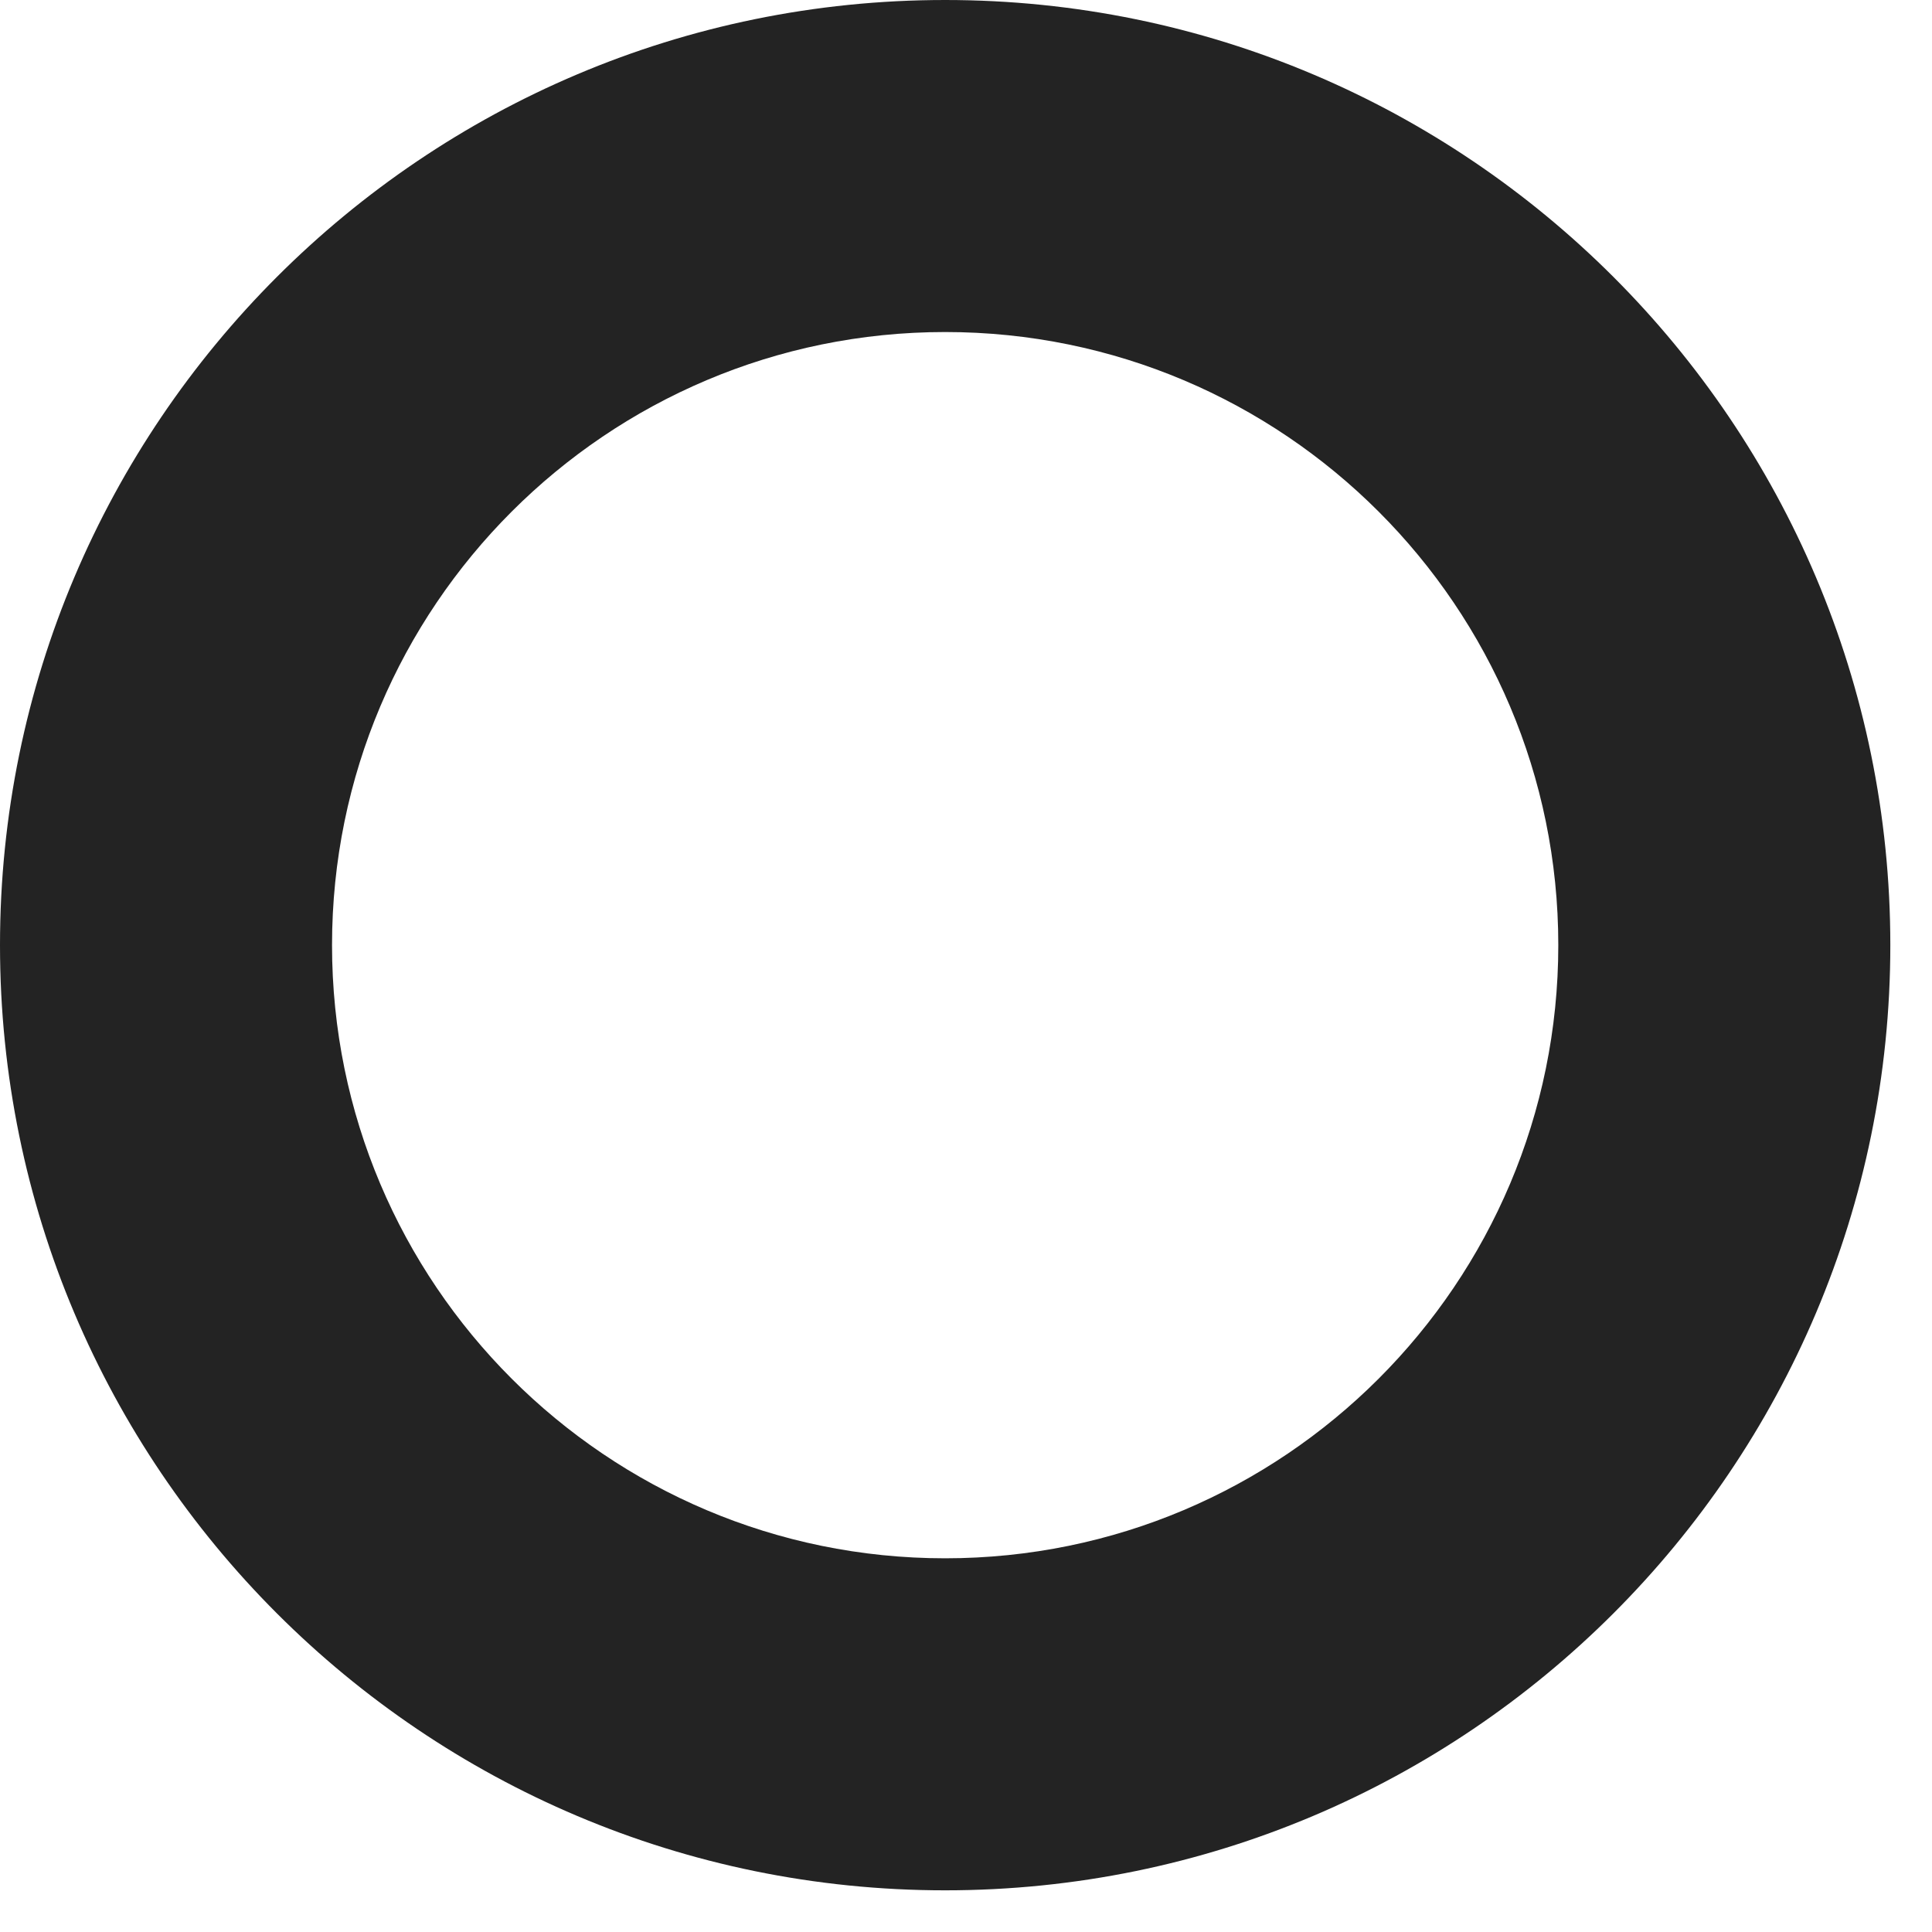
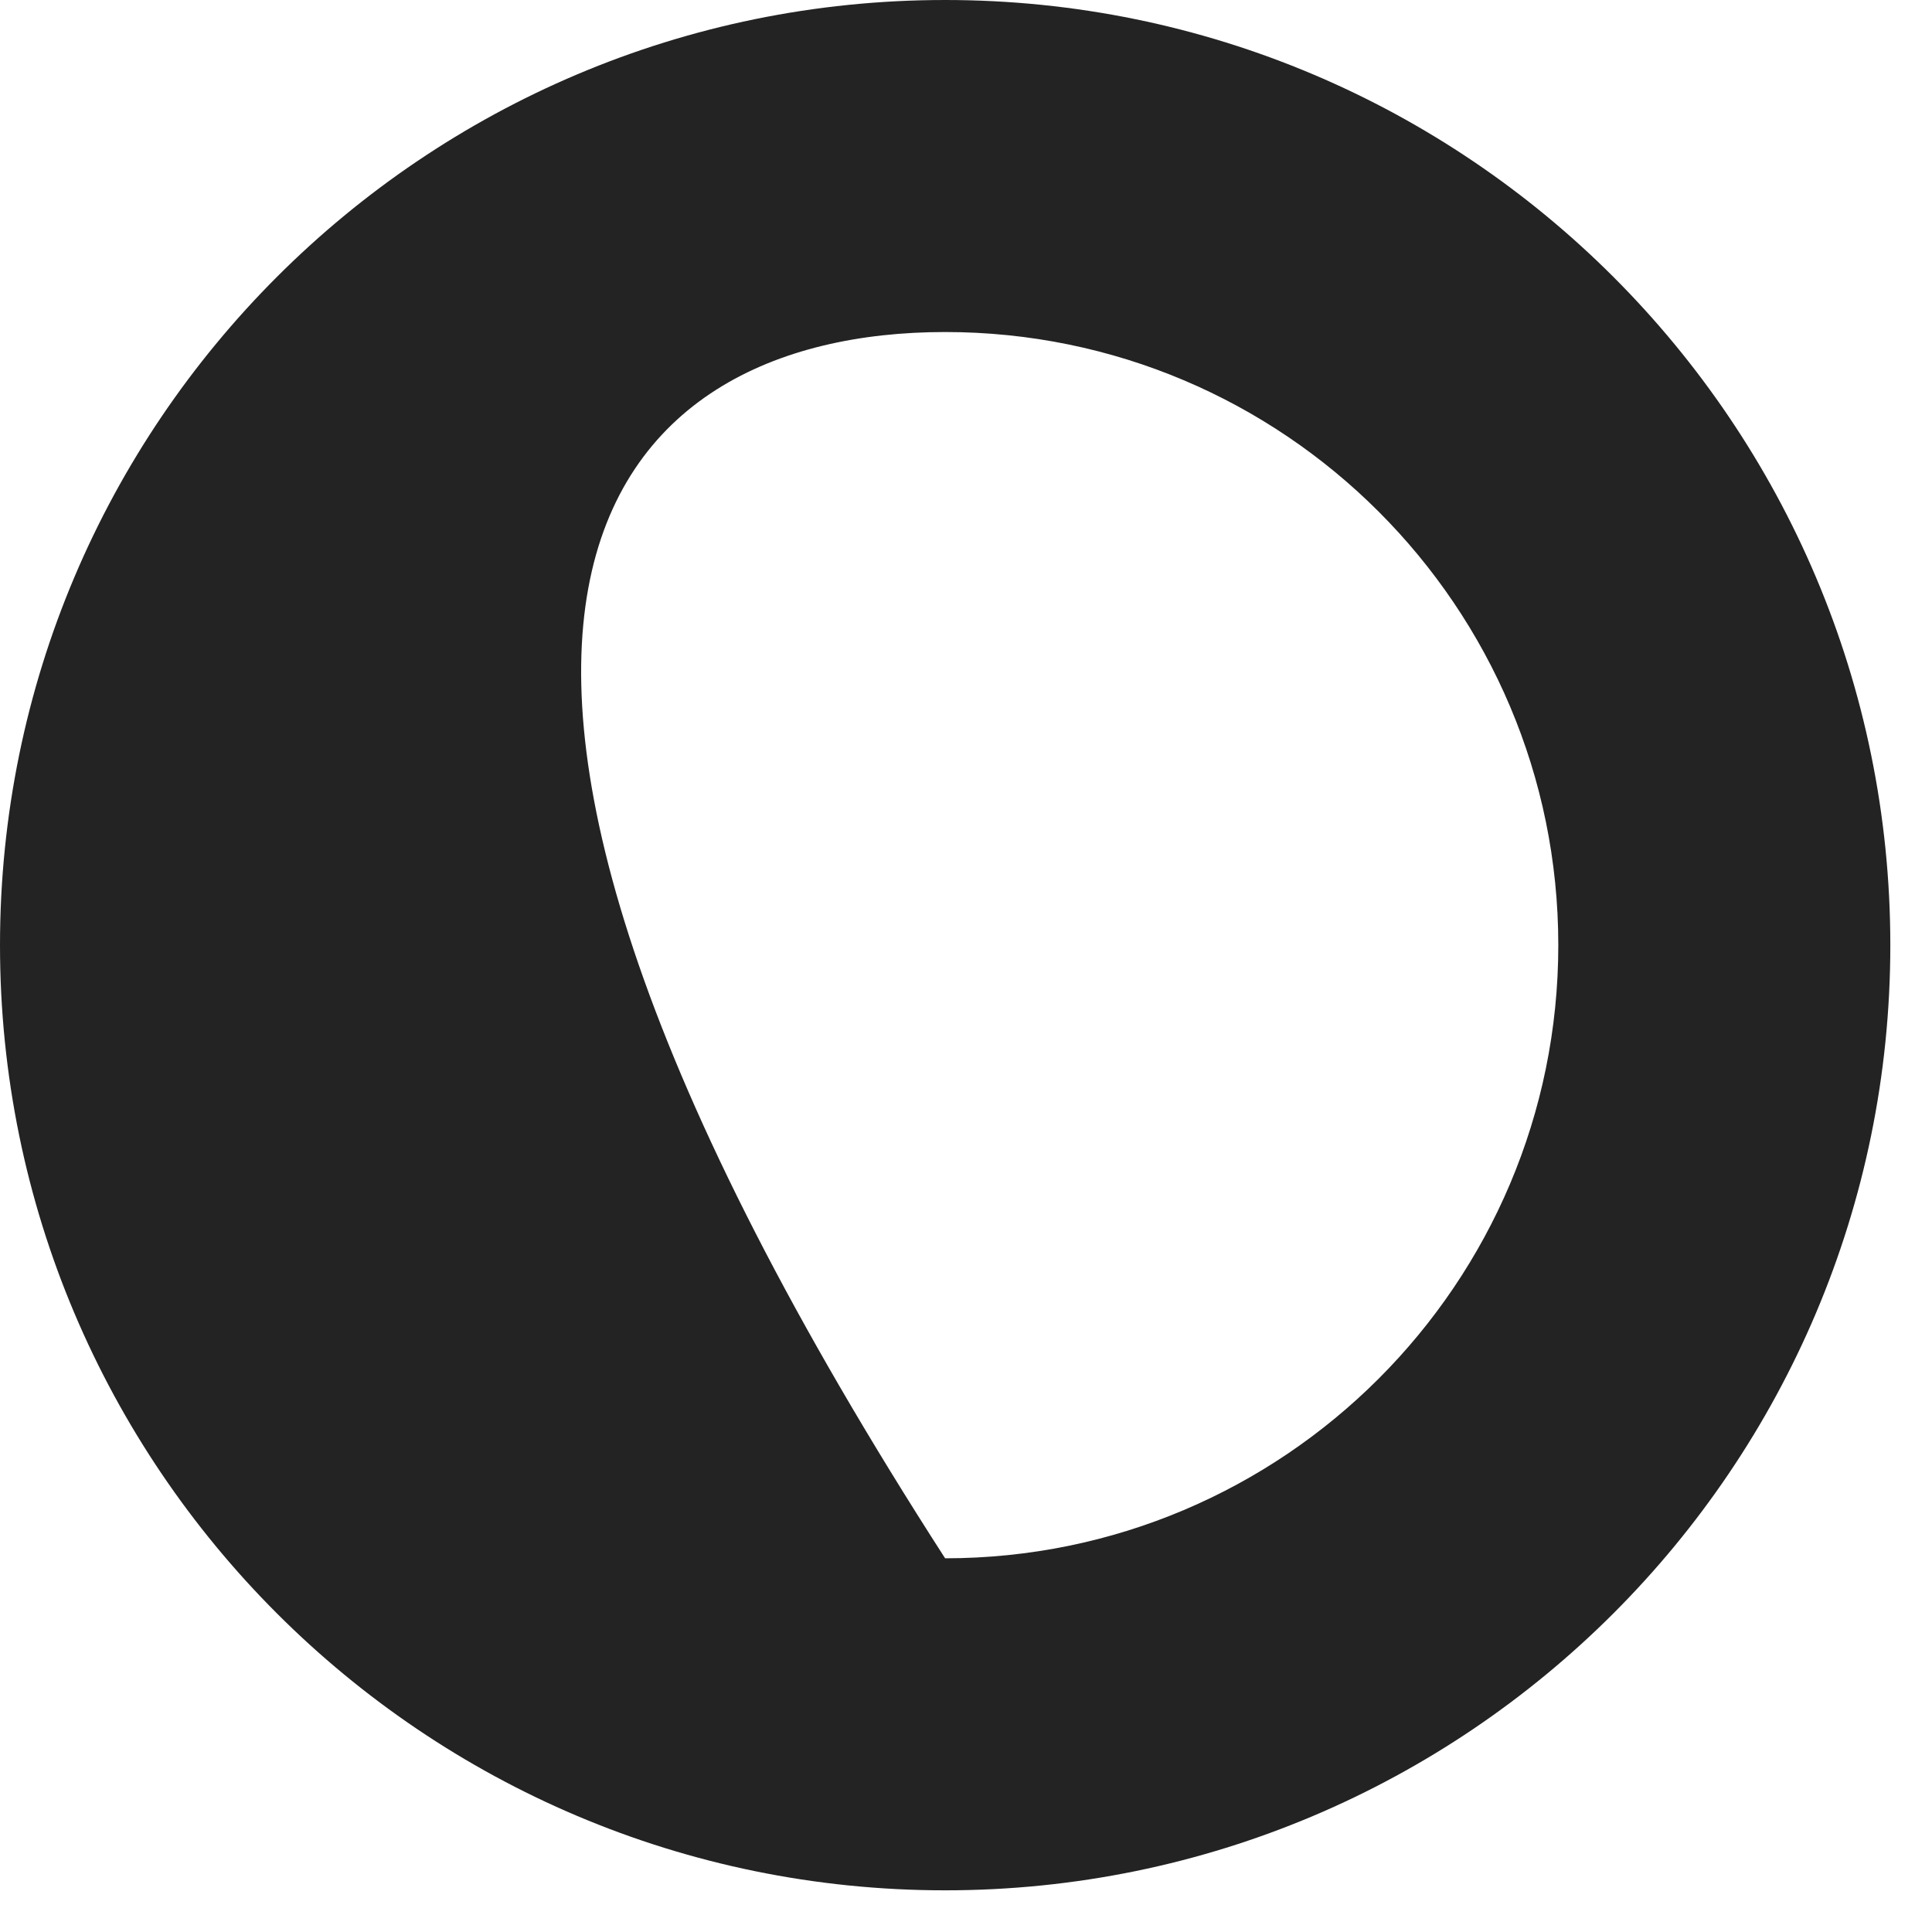
<svg xmlns="http://www.w3.org/2000/svg" fill="none" height="100%" overflow="visible" preserveAspectRatio="none" style="display: block;" viewBox="0 0 21 21" width="100%">
-   <path d="M10.273 0C4.602 0 0 4.602 0 10.273C0 15.945 4.602 20.547 10.273 20.547C15.945 20.547 20.547 15.945 20.547 10.273C20.547 4.602 15.945 0 10.273 0ZM10.273 16.938C6.594 16.938 3.609 13.953 3.609 10.273C3.609 6.594 6.594 3.609 10.273 3.609C13.953 3.609 16.938 6.594 16.938 10.273C16.938 13.953 13.953 16.938 10.273 16.938Z" fill="#232323" id="Vector" />
+   <path d="M10.273 0C4.602 0 0 4.602 0 10.273C0 15.945 4.602 20.547 10.273 20.547C15.945 20.547 20.547 15.945 20.547 10.273C20.547 4.602 15.945 0 10.273 0ZM10.273 16.938C3.609 6.594 6.594 3.609 10.273 3.609C13.953 3.609 16.938 6.594 16.938 10.273C16.938 13.953 13.953 16.938 10.273 16.938Z" fill="#232323" id="Vector" />
</svg>